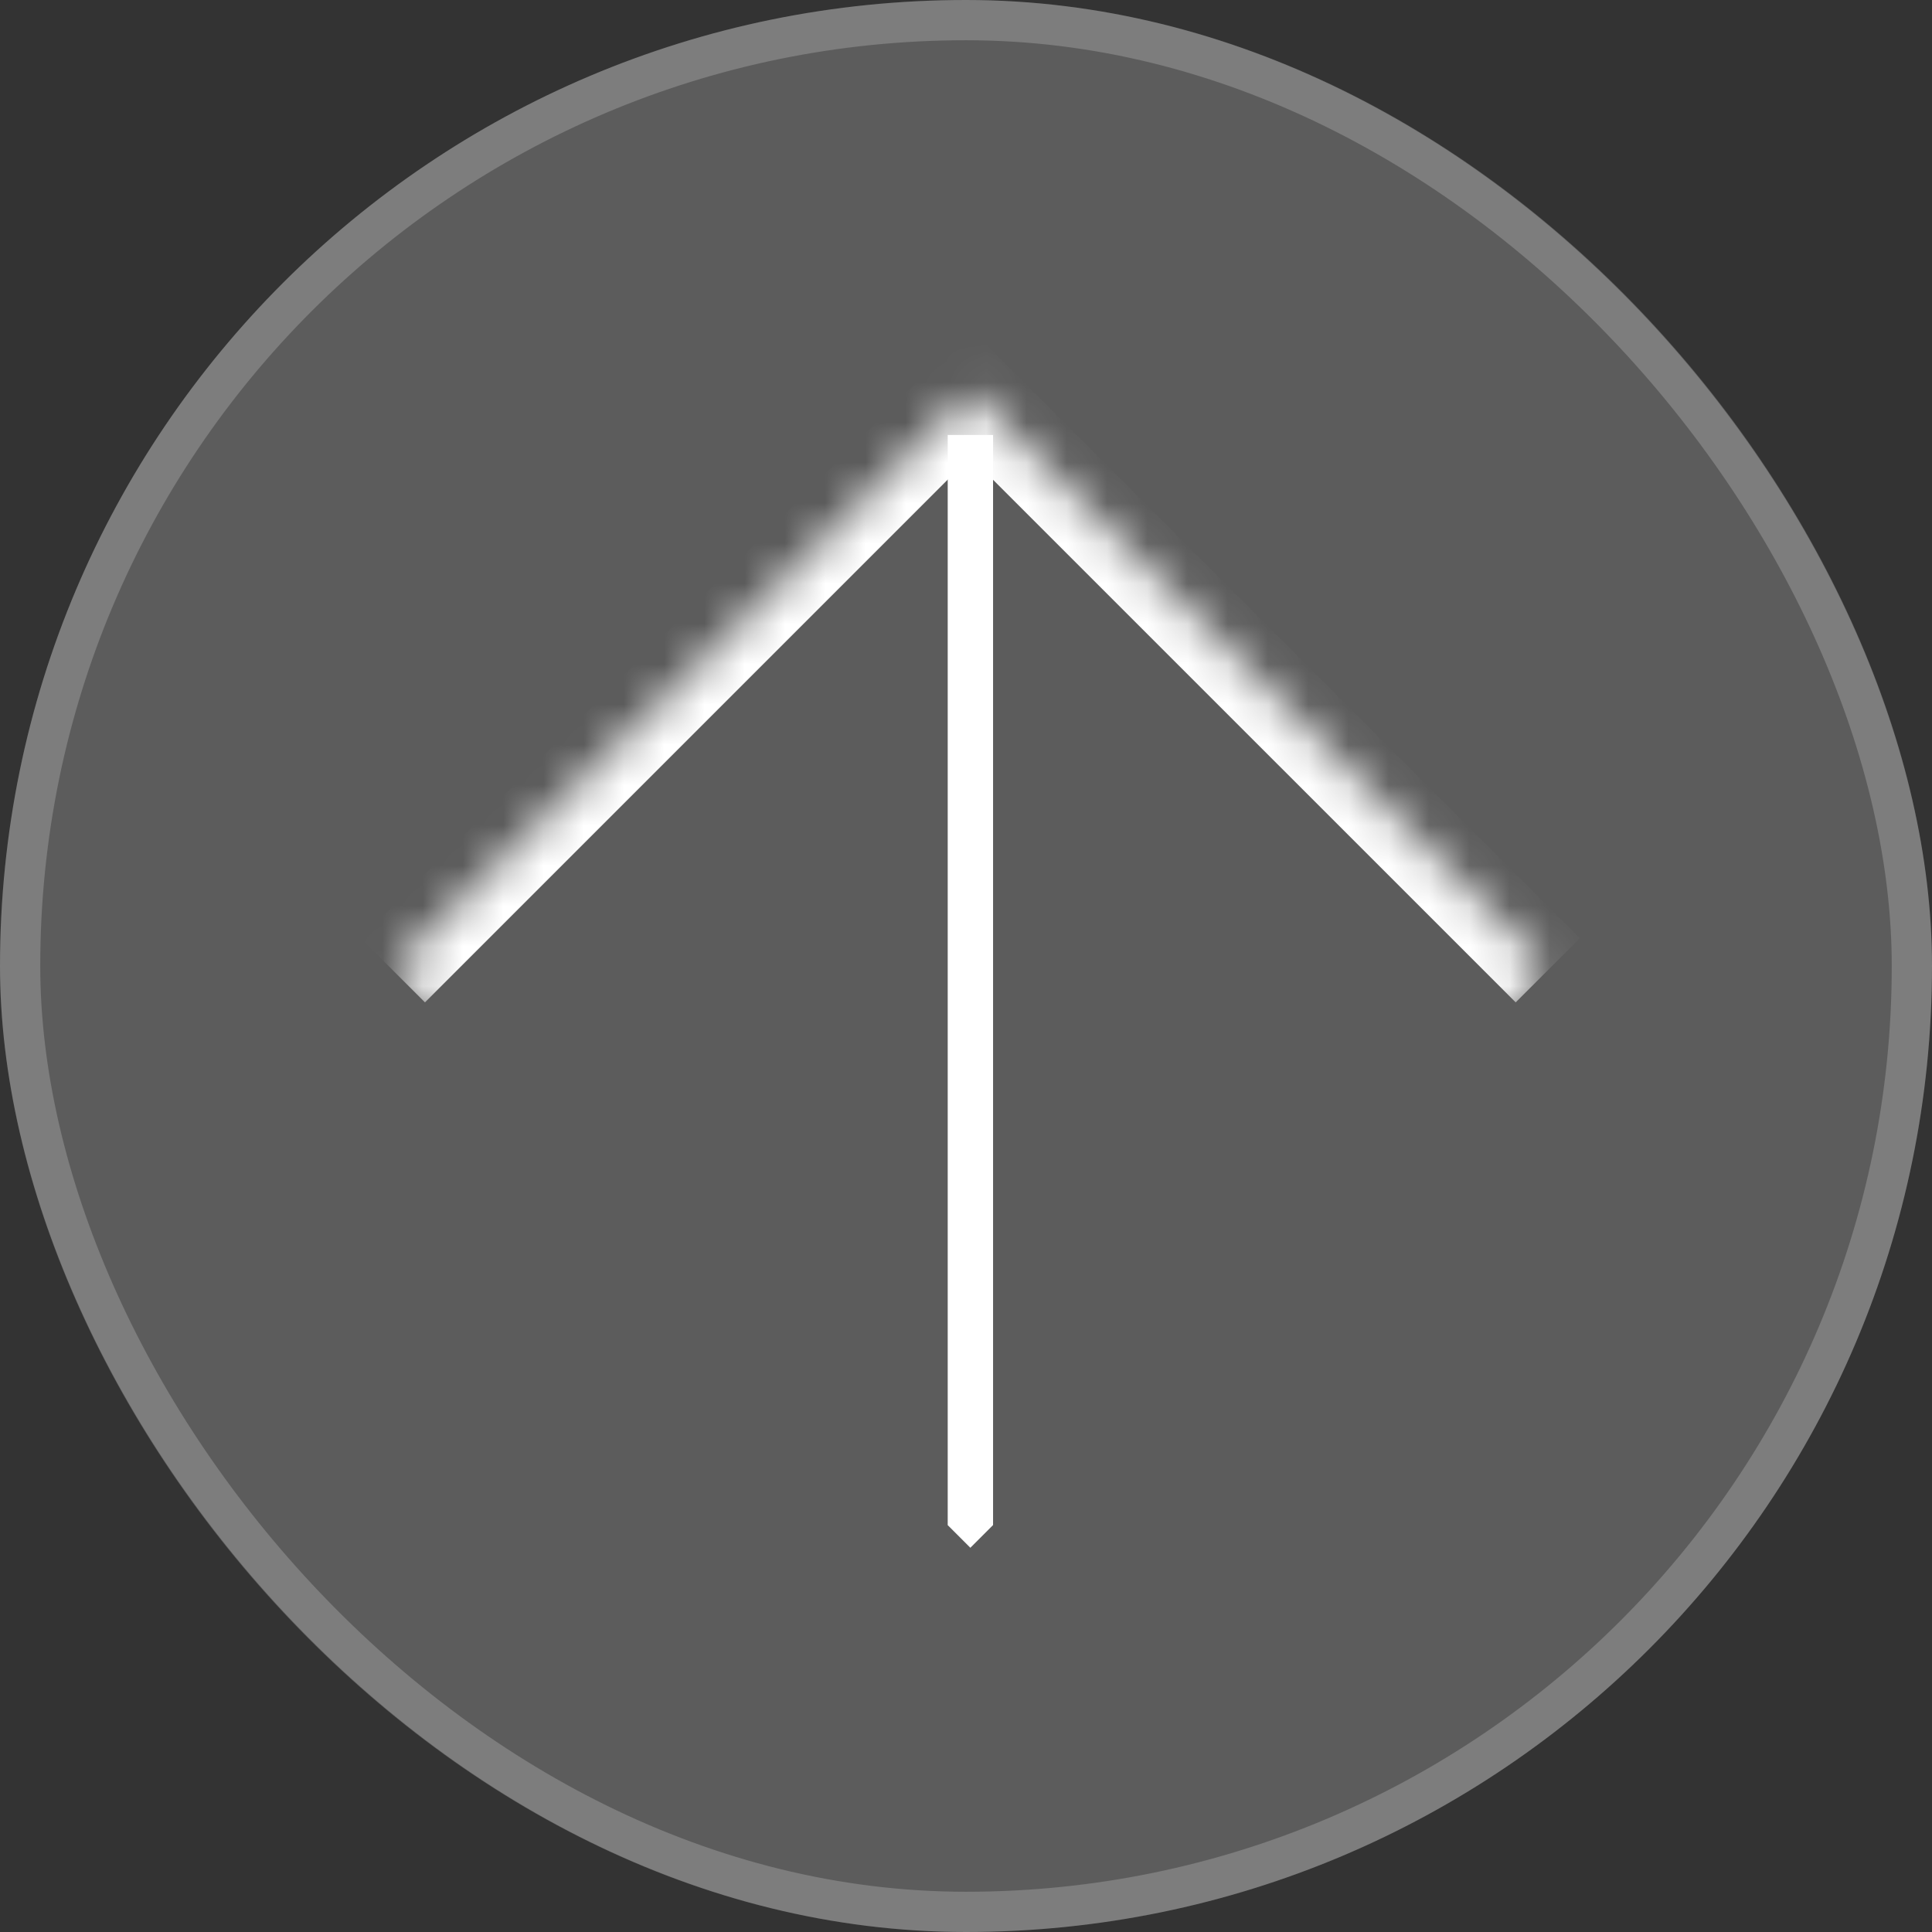
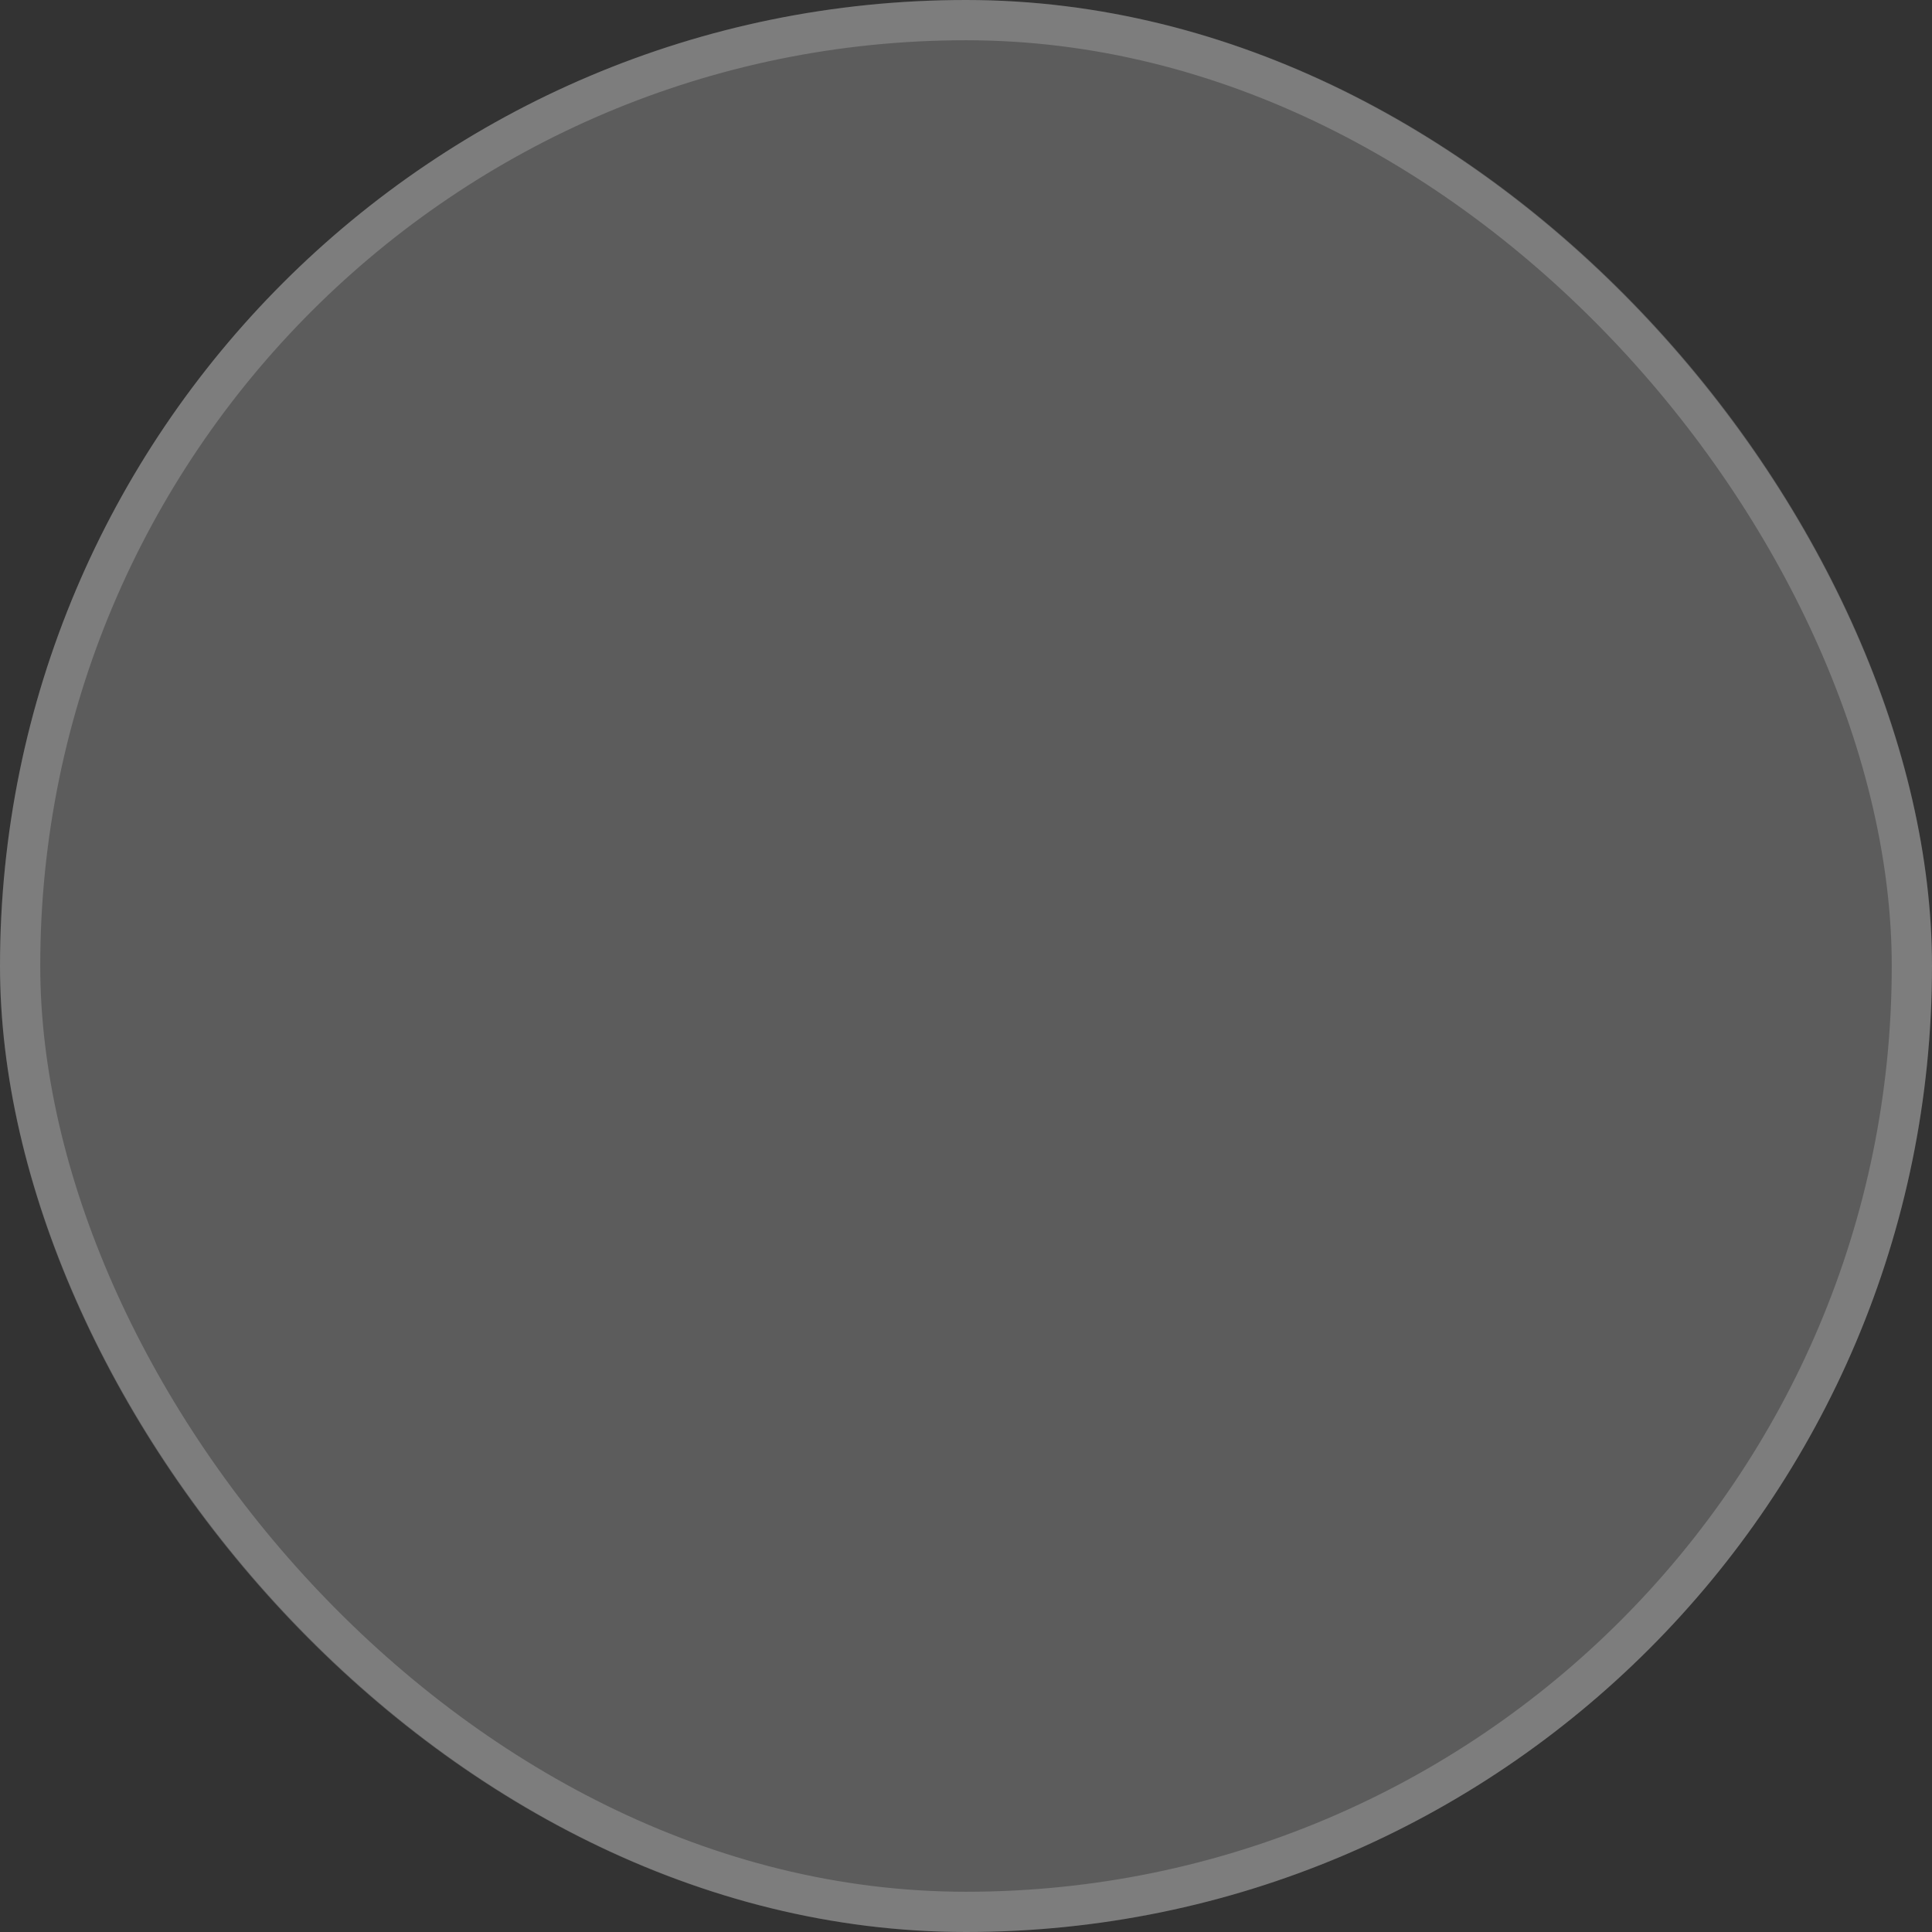
<svg xmlns="http://www.w3.org/2000/svg" width="48" height="48" viewBox="0 0 48 48" fill="none">
  <rect x="0" y="0" width="48" height="48" fill="#333333" stroke="none" />
  <rect width="48" height="48" rx="24" fill="white" fill-opacity="0.2" />
  <rect x="0.5" y="0.5" width="47" height="47" rx="23.5" stroke="white" stroke-opacity="0.2" />
  <g clip-path="url(#clip0_1667_4691)">
    <mask id="path-3-inside-1_1667_4691" fill="white">
      <path d="M38.454 24.107L24.108 38.454L9.761 24.107L24.108 9.761L38.454 24.107Z" />
    </mask>
    <path d="M24.109 10.807L24.109 38.454" stroke="white" stroke-width="1.127" />
  </g>
-   <path d="M24.108 9.761L24.904 8.964L24.108 8.167L23.31 8.964L24.108 9.761ZM9.761 24.107L10.558 24.904L24.904 10.558L24.108 9.761L23.31 8.964L8.964 23.31L9.761 24.107ZM24.108 9.761L23.31 10.558L37.657 24.904L38.454 24.107L39.251 23.31L24.904 8.964L24.108 9.761Z" fill="white" mask="url(#path-3-inside-1_1667_4691)" />
  <defs>
    <clipPath id="clip0_1667_4691">
-       <path d="M38.454 24.107L24.108 38.454L9.761 24.107L24.108 9.761L38.454 24.107Z" fill="white" />
-     </clipPath>
+       </clipPath>
  </defs>
</svg>